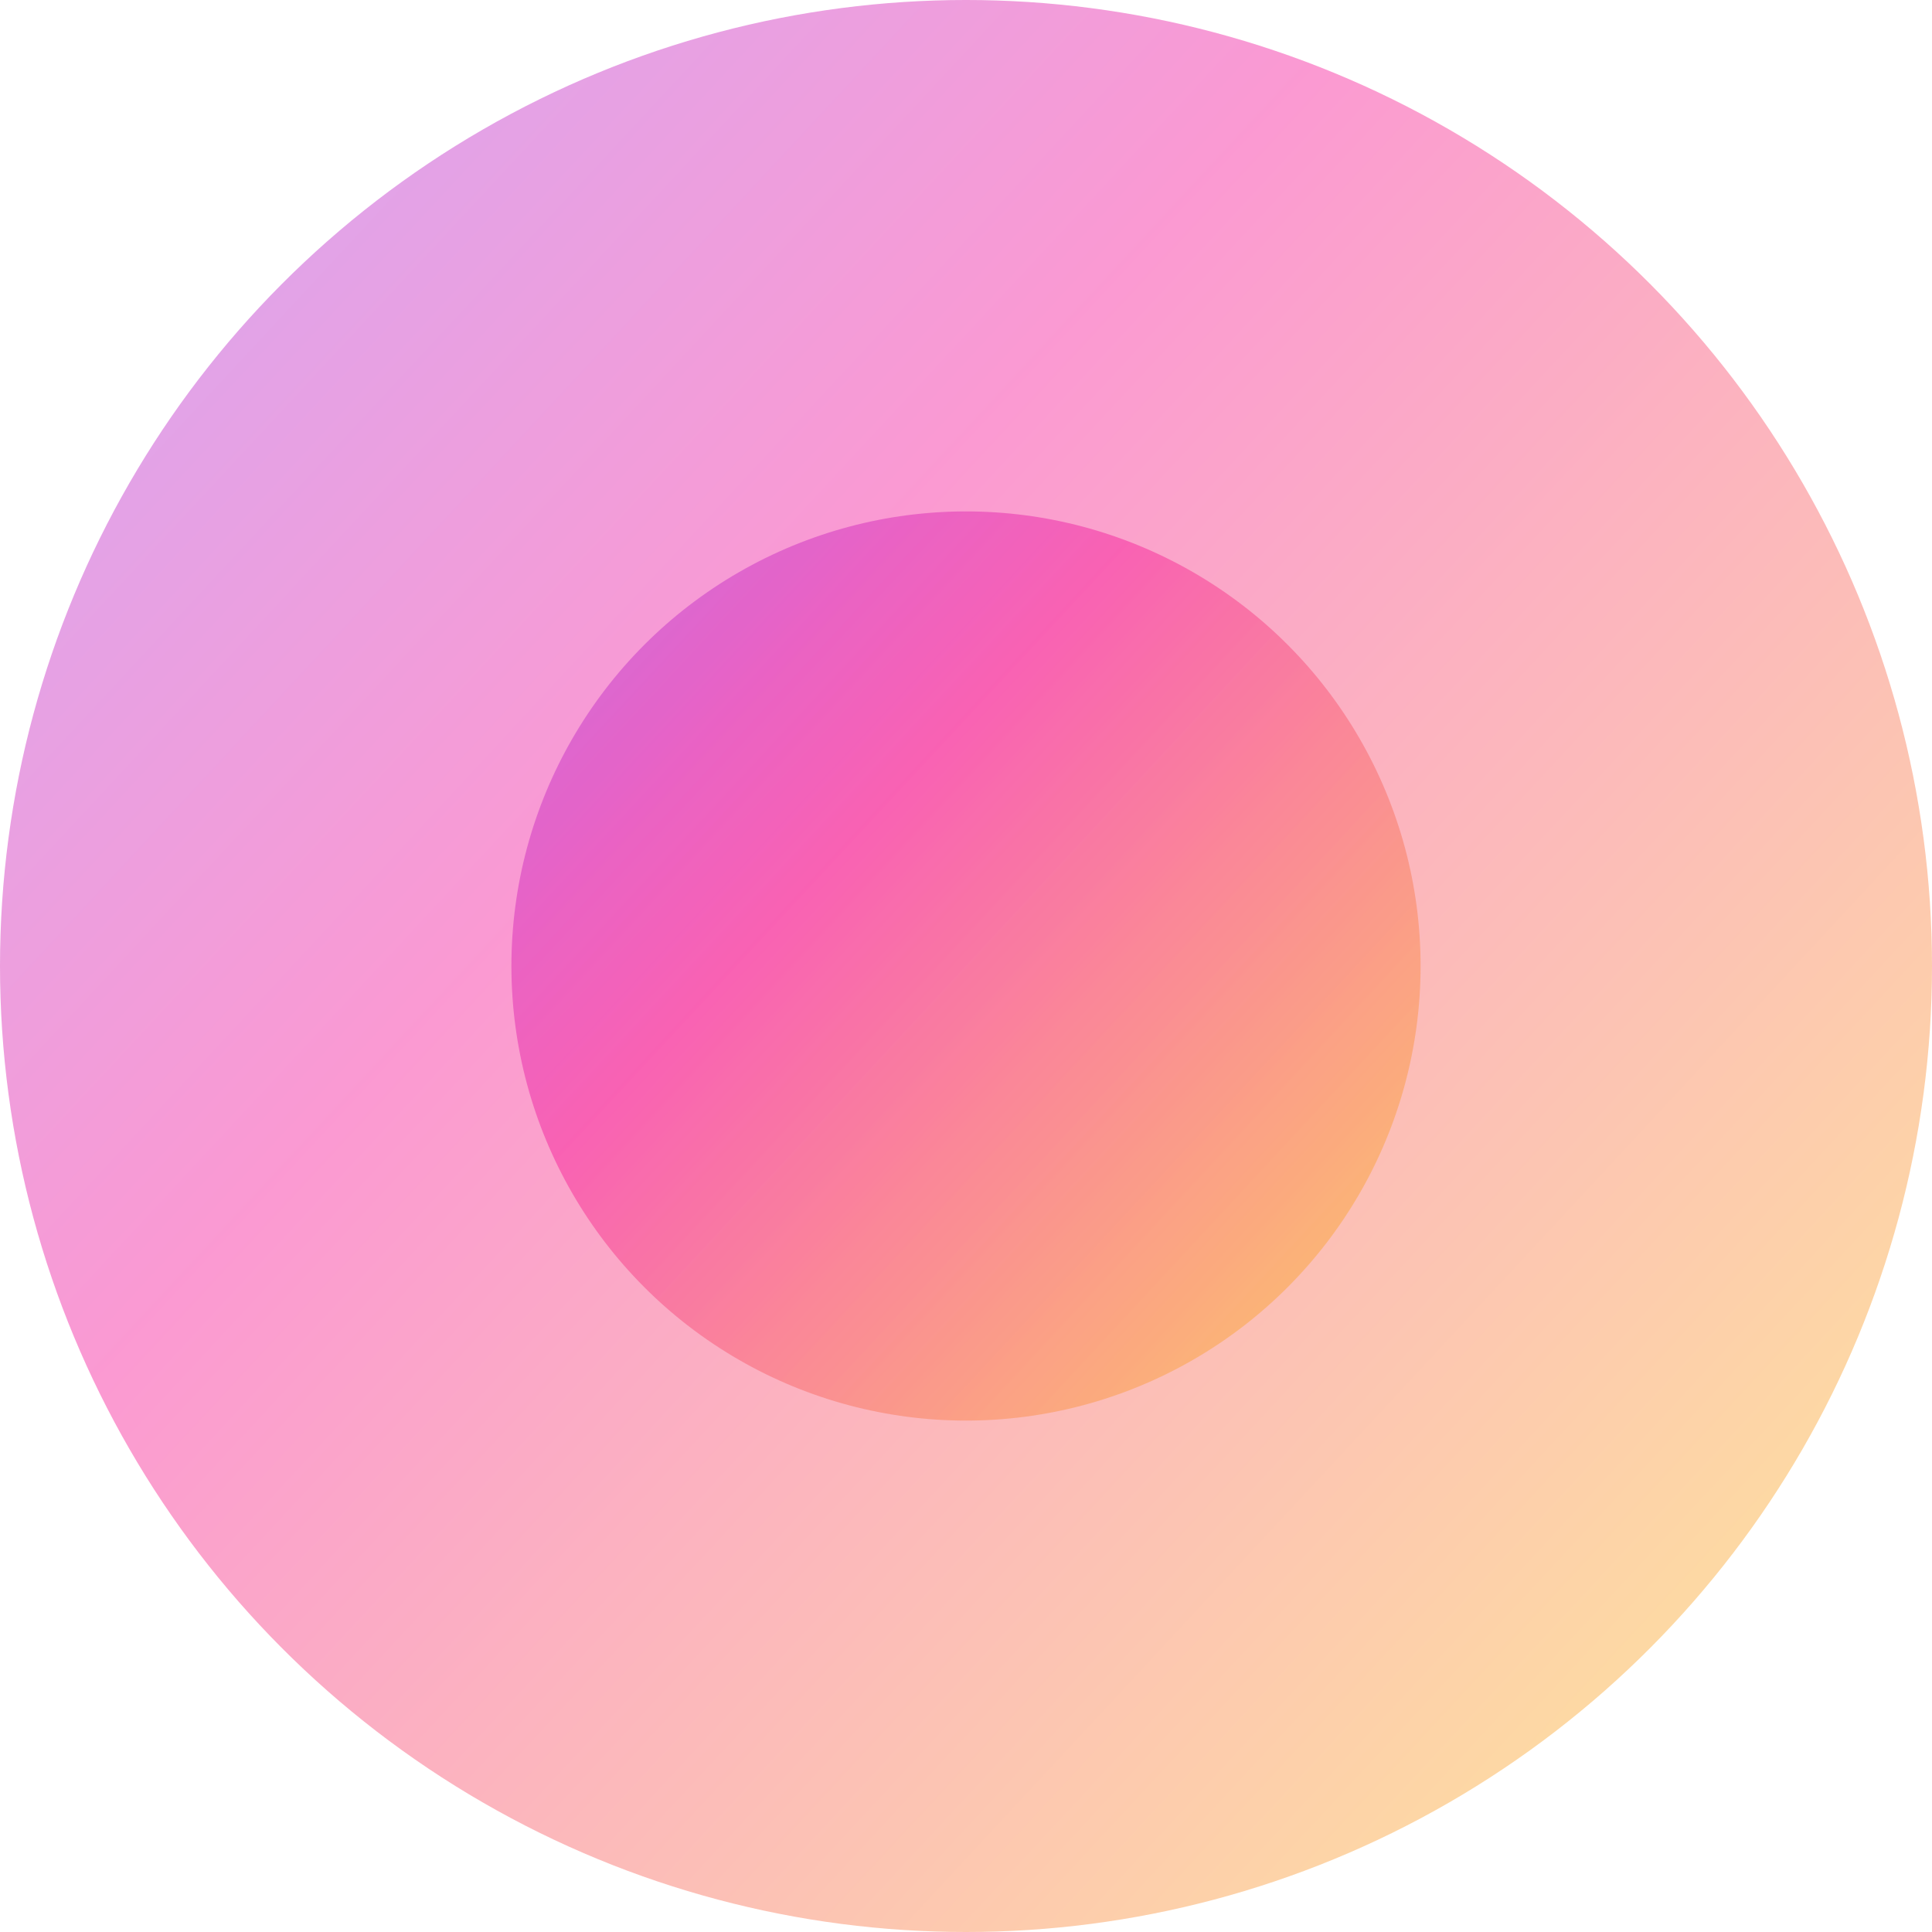
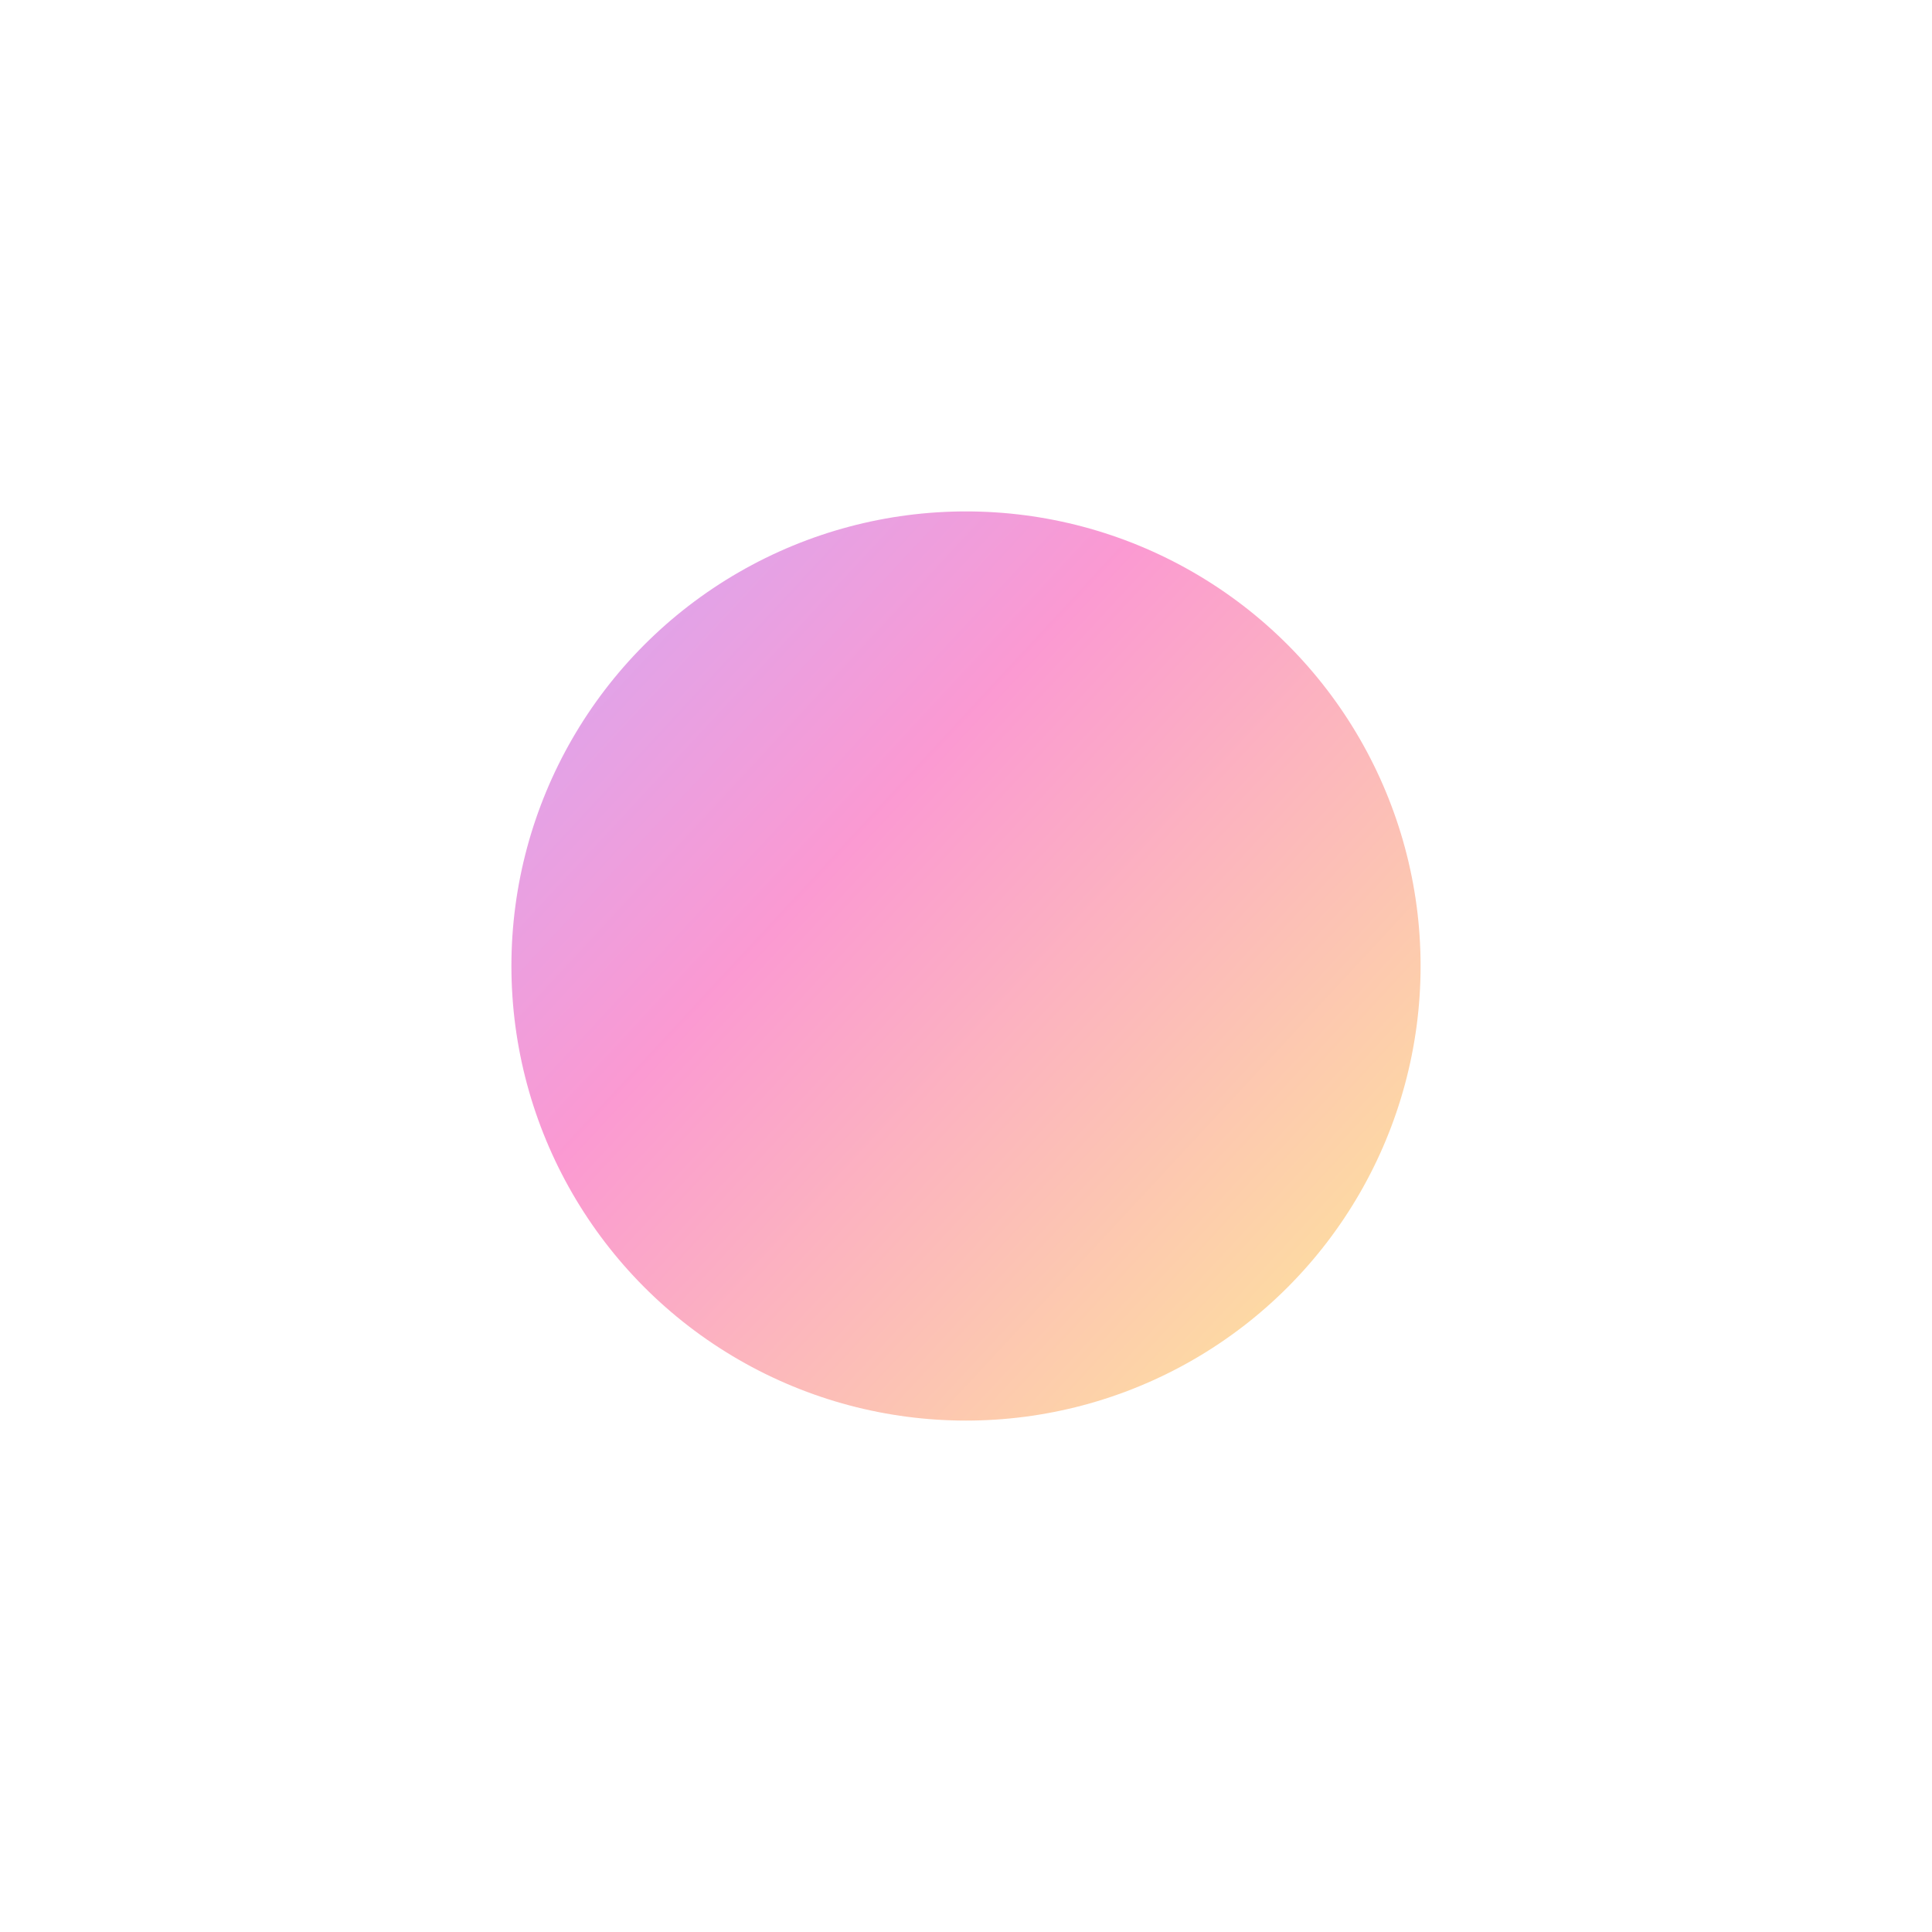
<svg xmlns="http://www.w3.org/2000/svg" width="34" height="34" viewBox="0 0 34 34" fill="none">
-   <circle opacity="0.4" cx="17" cy="17" r="17" fill="url(#paint0_linear_52_1067)" />
  <circle opacity="0.4" cx="17" cy="17" r="8" fill="url(#paint1_linear_52_1067)" />
  <defs>
    <linearGradient id="paint0_linear_52_1067" x1="5.162" y1="-11.404" x2="42.032" y2="22.832" gradientUnits="userSpaceOnUse">
      <stop stop-color="#7831FA" />
      <stop offset="0.431" stop-color="#F4018F" />
      <stop offset="1" stop-color="#FCC300" />
    </linearGradient>
    <linearGradient id="paint1_linear_52_1067" x1="11.429" y1="3.633" x2="28.78" y2="19.744" gradientUnits="userSpaceOnUse">
      <stop stop-color="#7831FA" />
      <stop offset="0.431" stop-color="#F4018F" />
      <stop offset="1" stop-color="#FCC300" />
    </linearGradient>
  </defs>
</svg>